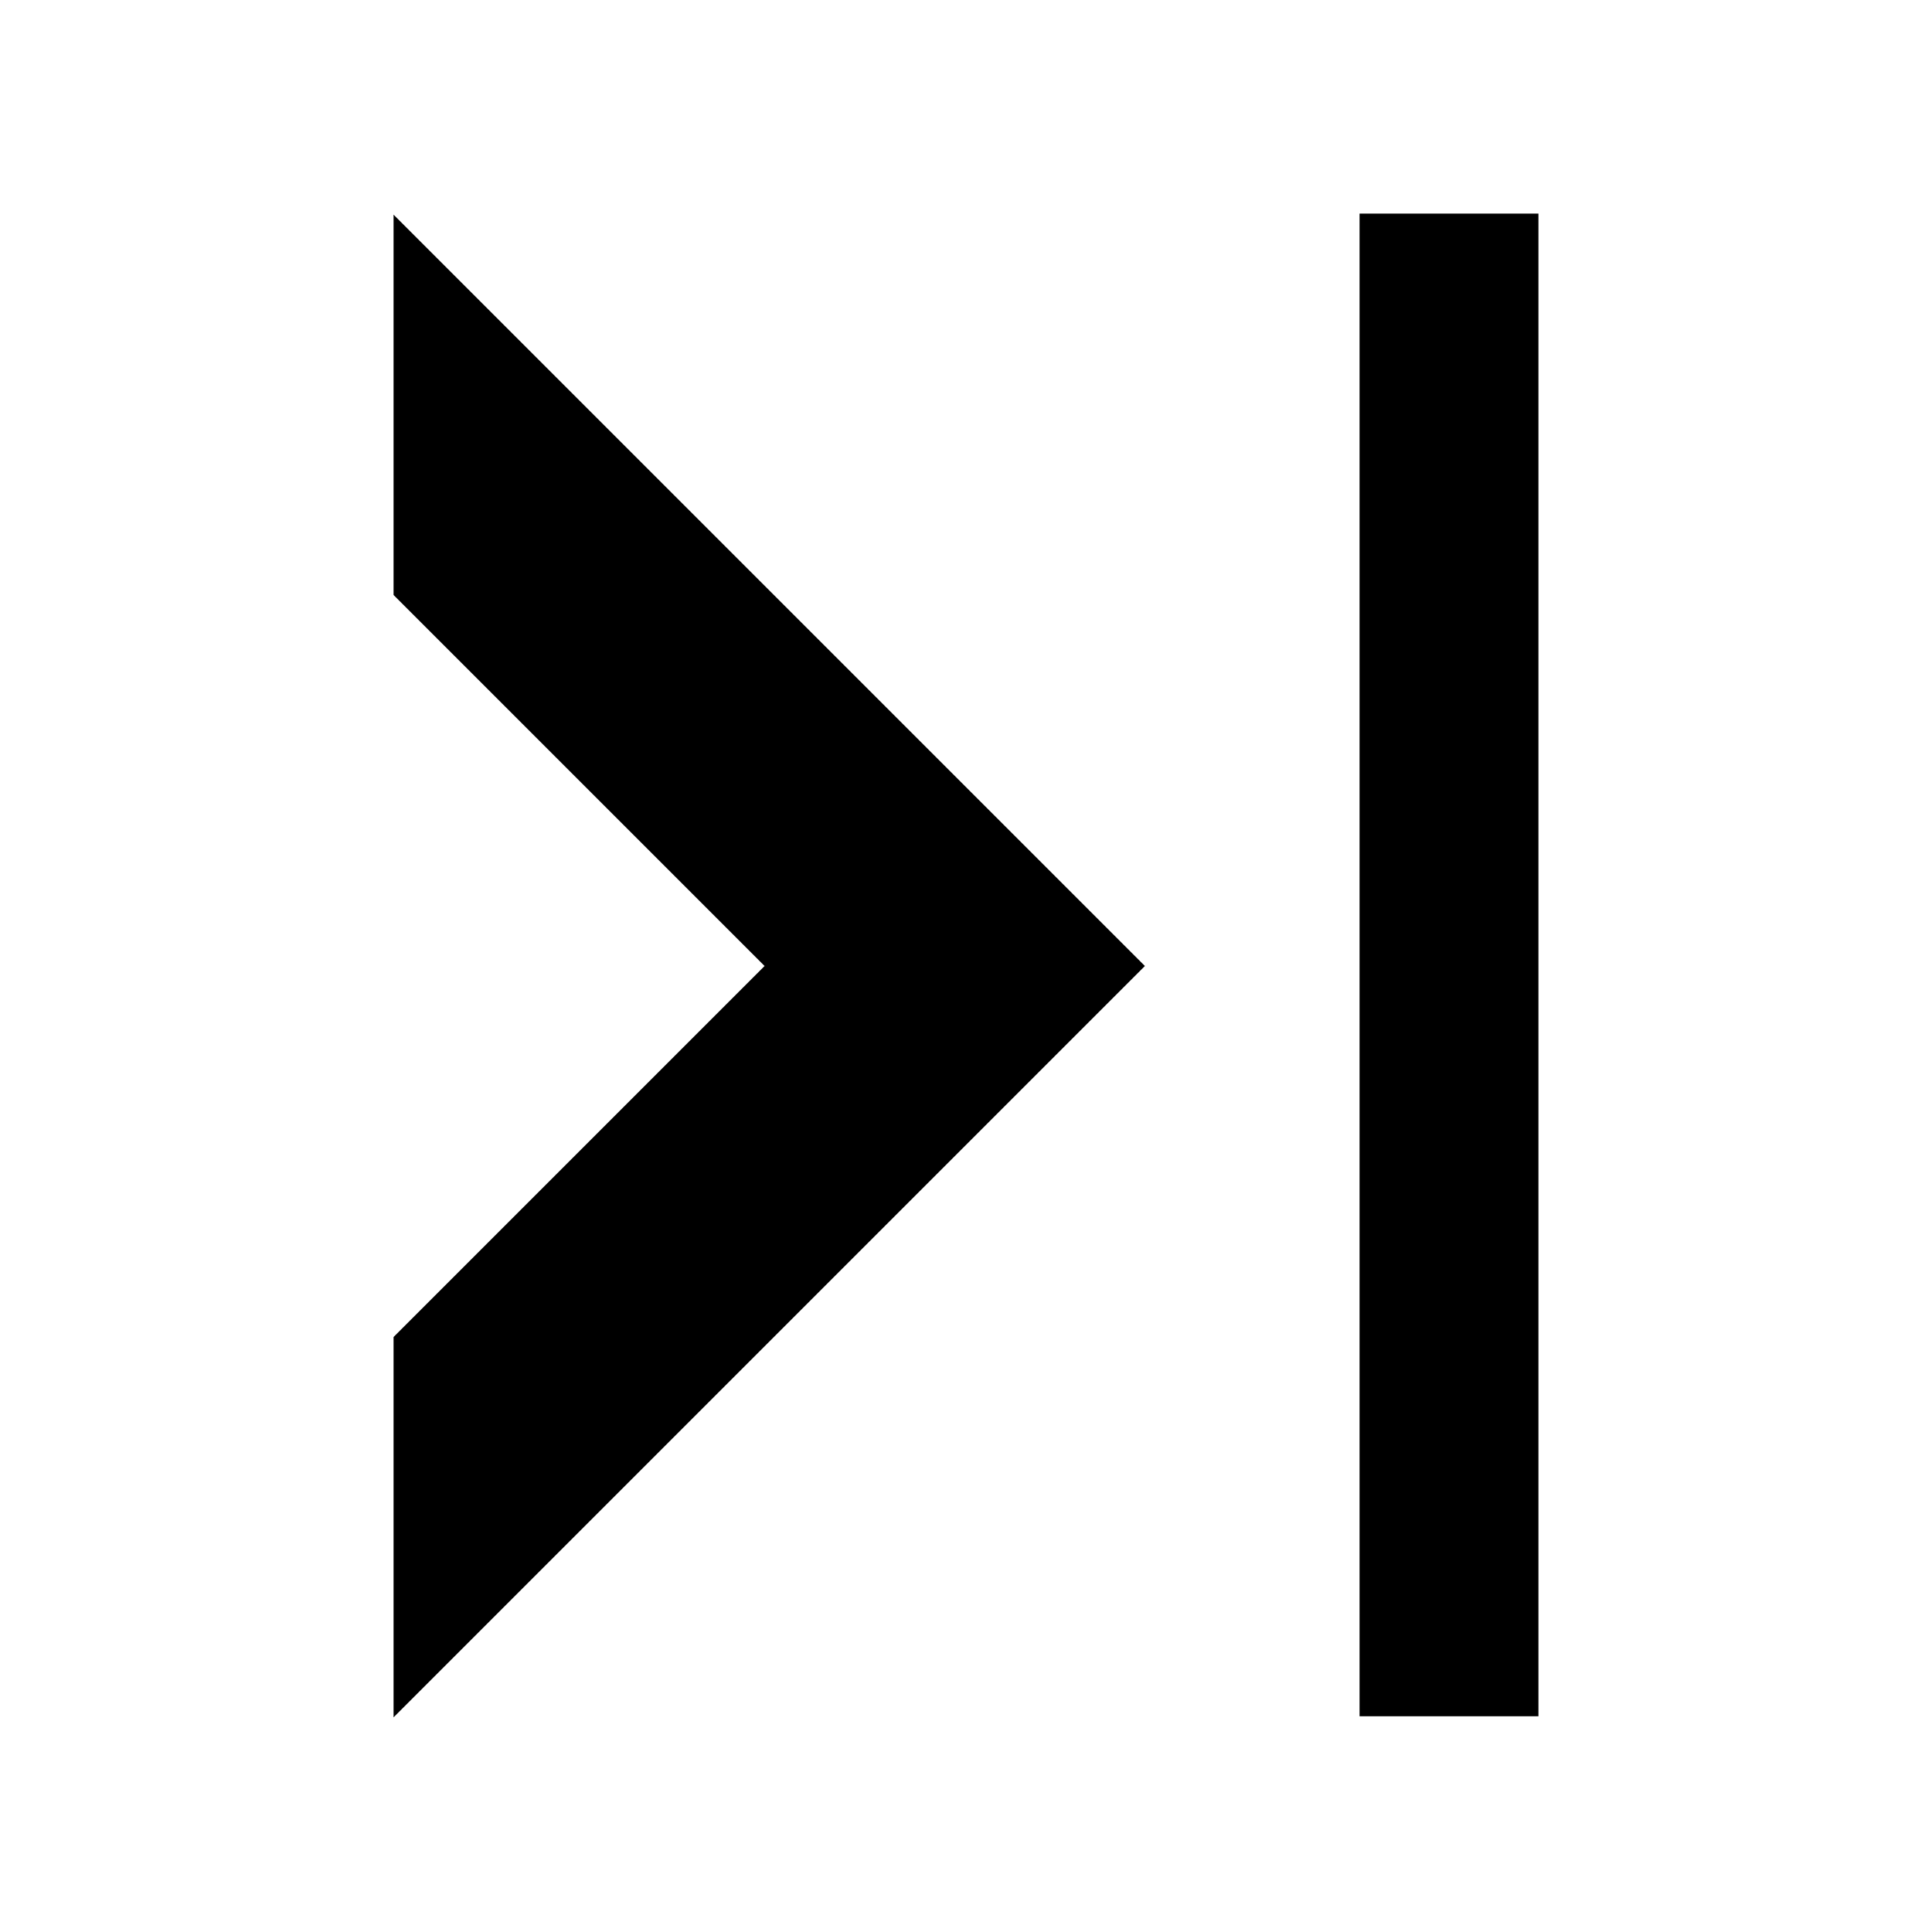
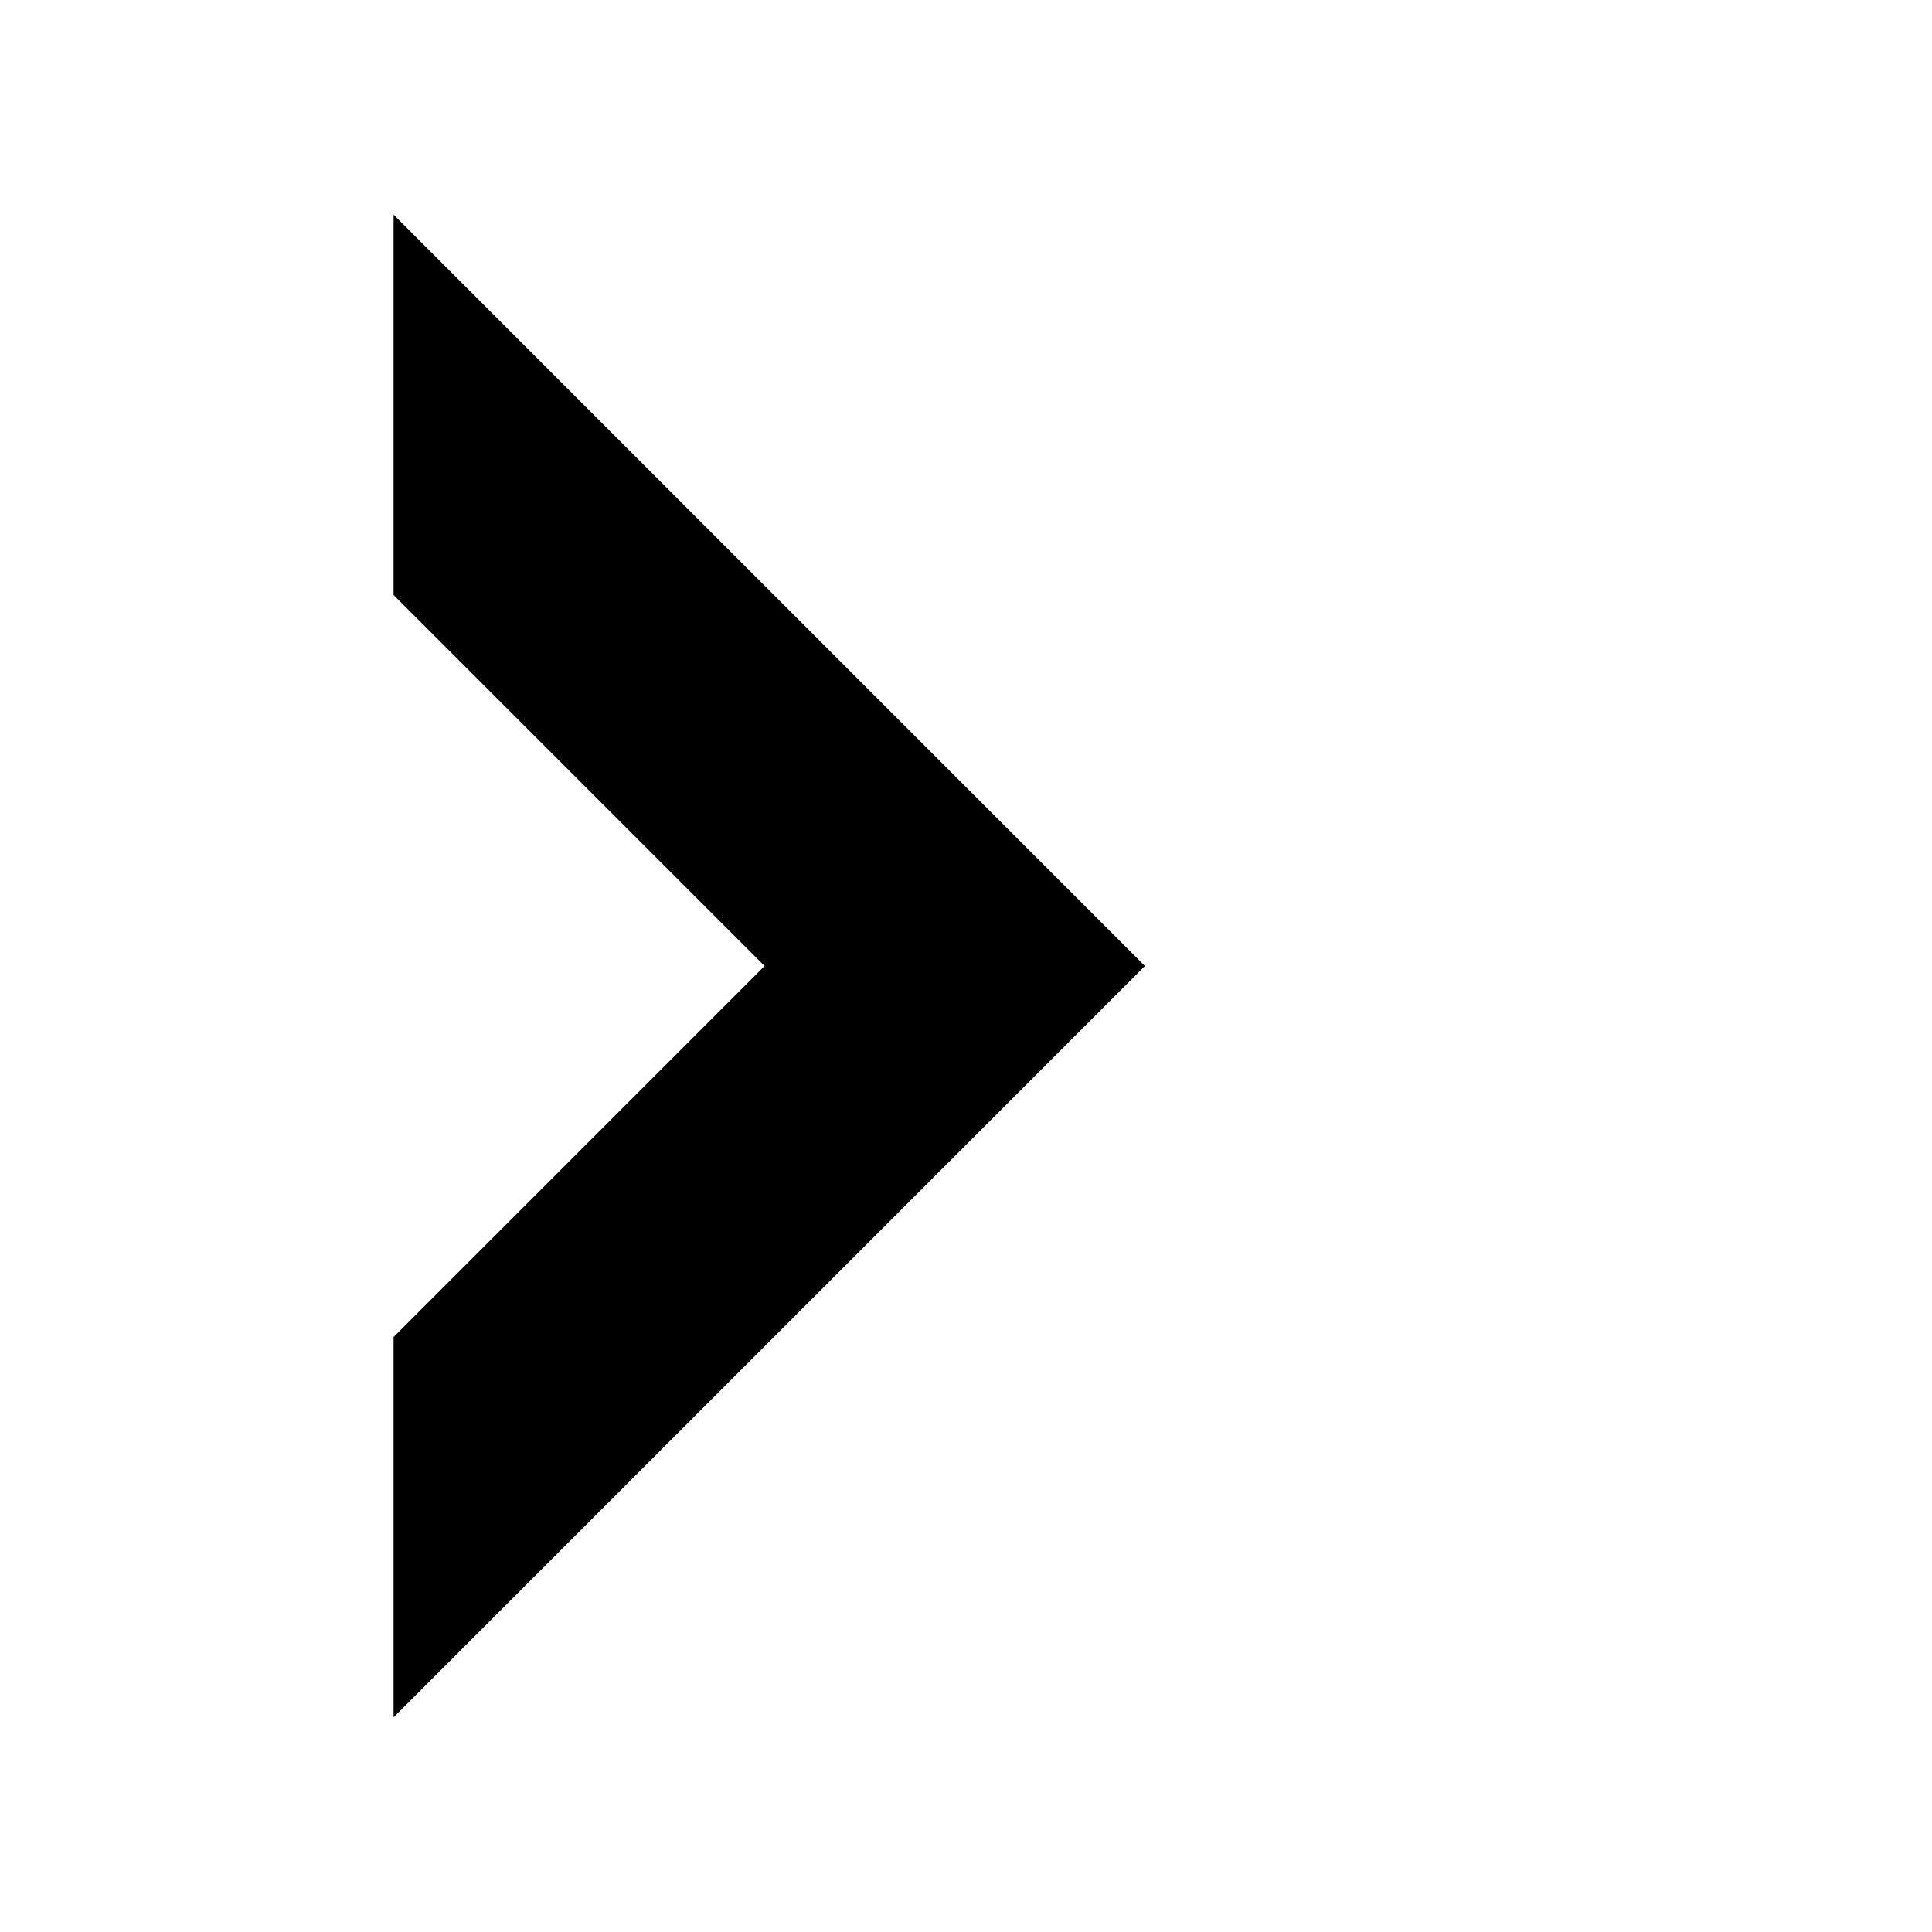
<svg xmlns="http://www.w3.org/2000/svg" width="16" height="16" viewBox="0 0 54 54">
  <defs>
    <style>.a{fill:#000000;}</style>
  </defs>
  <polygon class="a" points="11 6 11 16.63 21.37 27 11 37.37 11 48 32 27 11 6" />
-   <rect class="a" x="38" y="5.97" width="5" height="42" />
</svg>